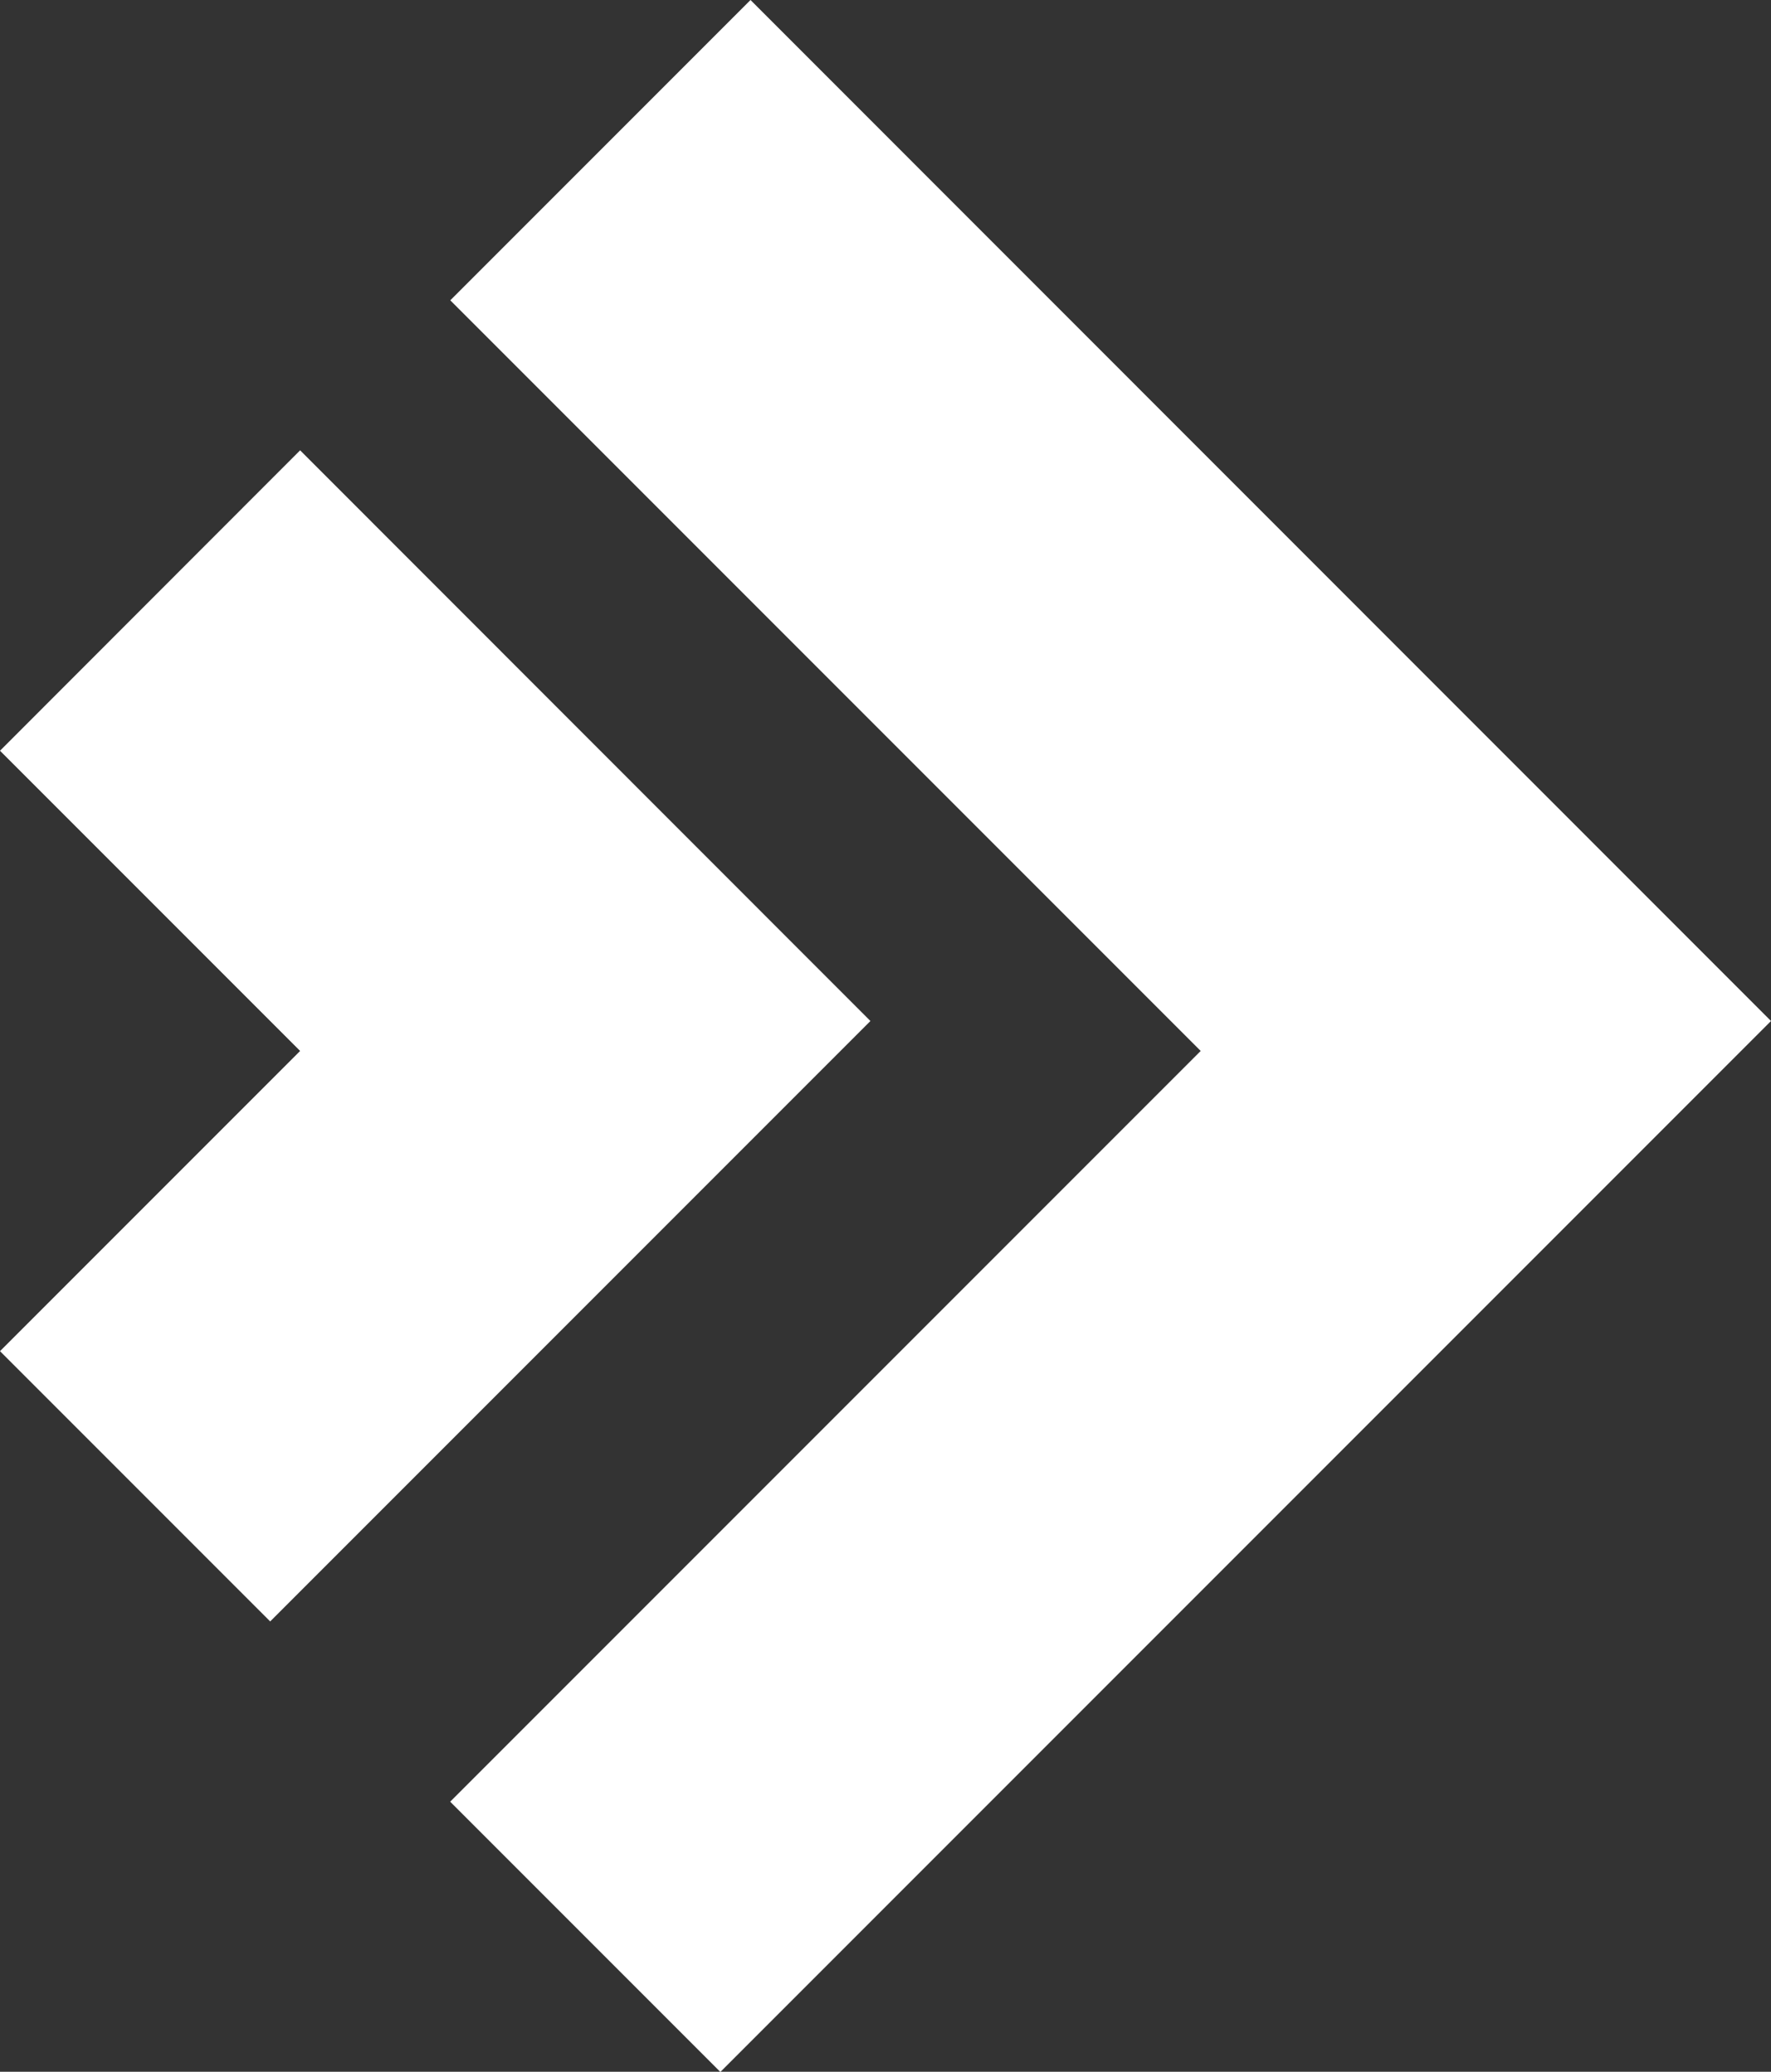
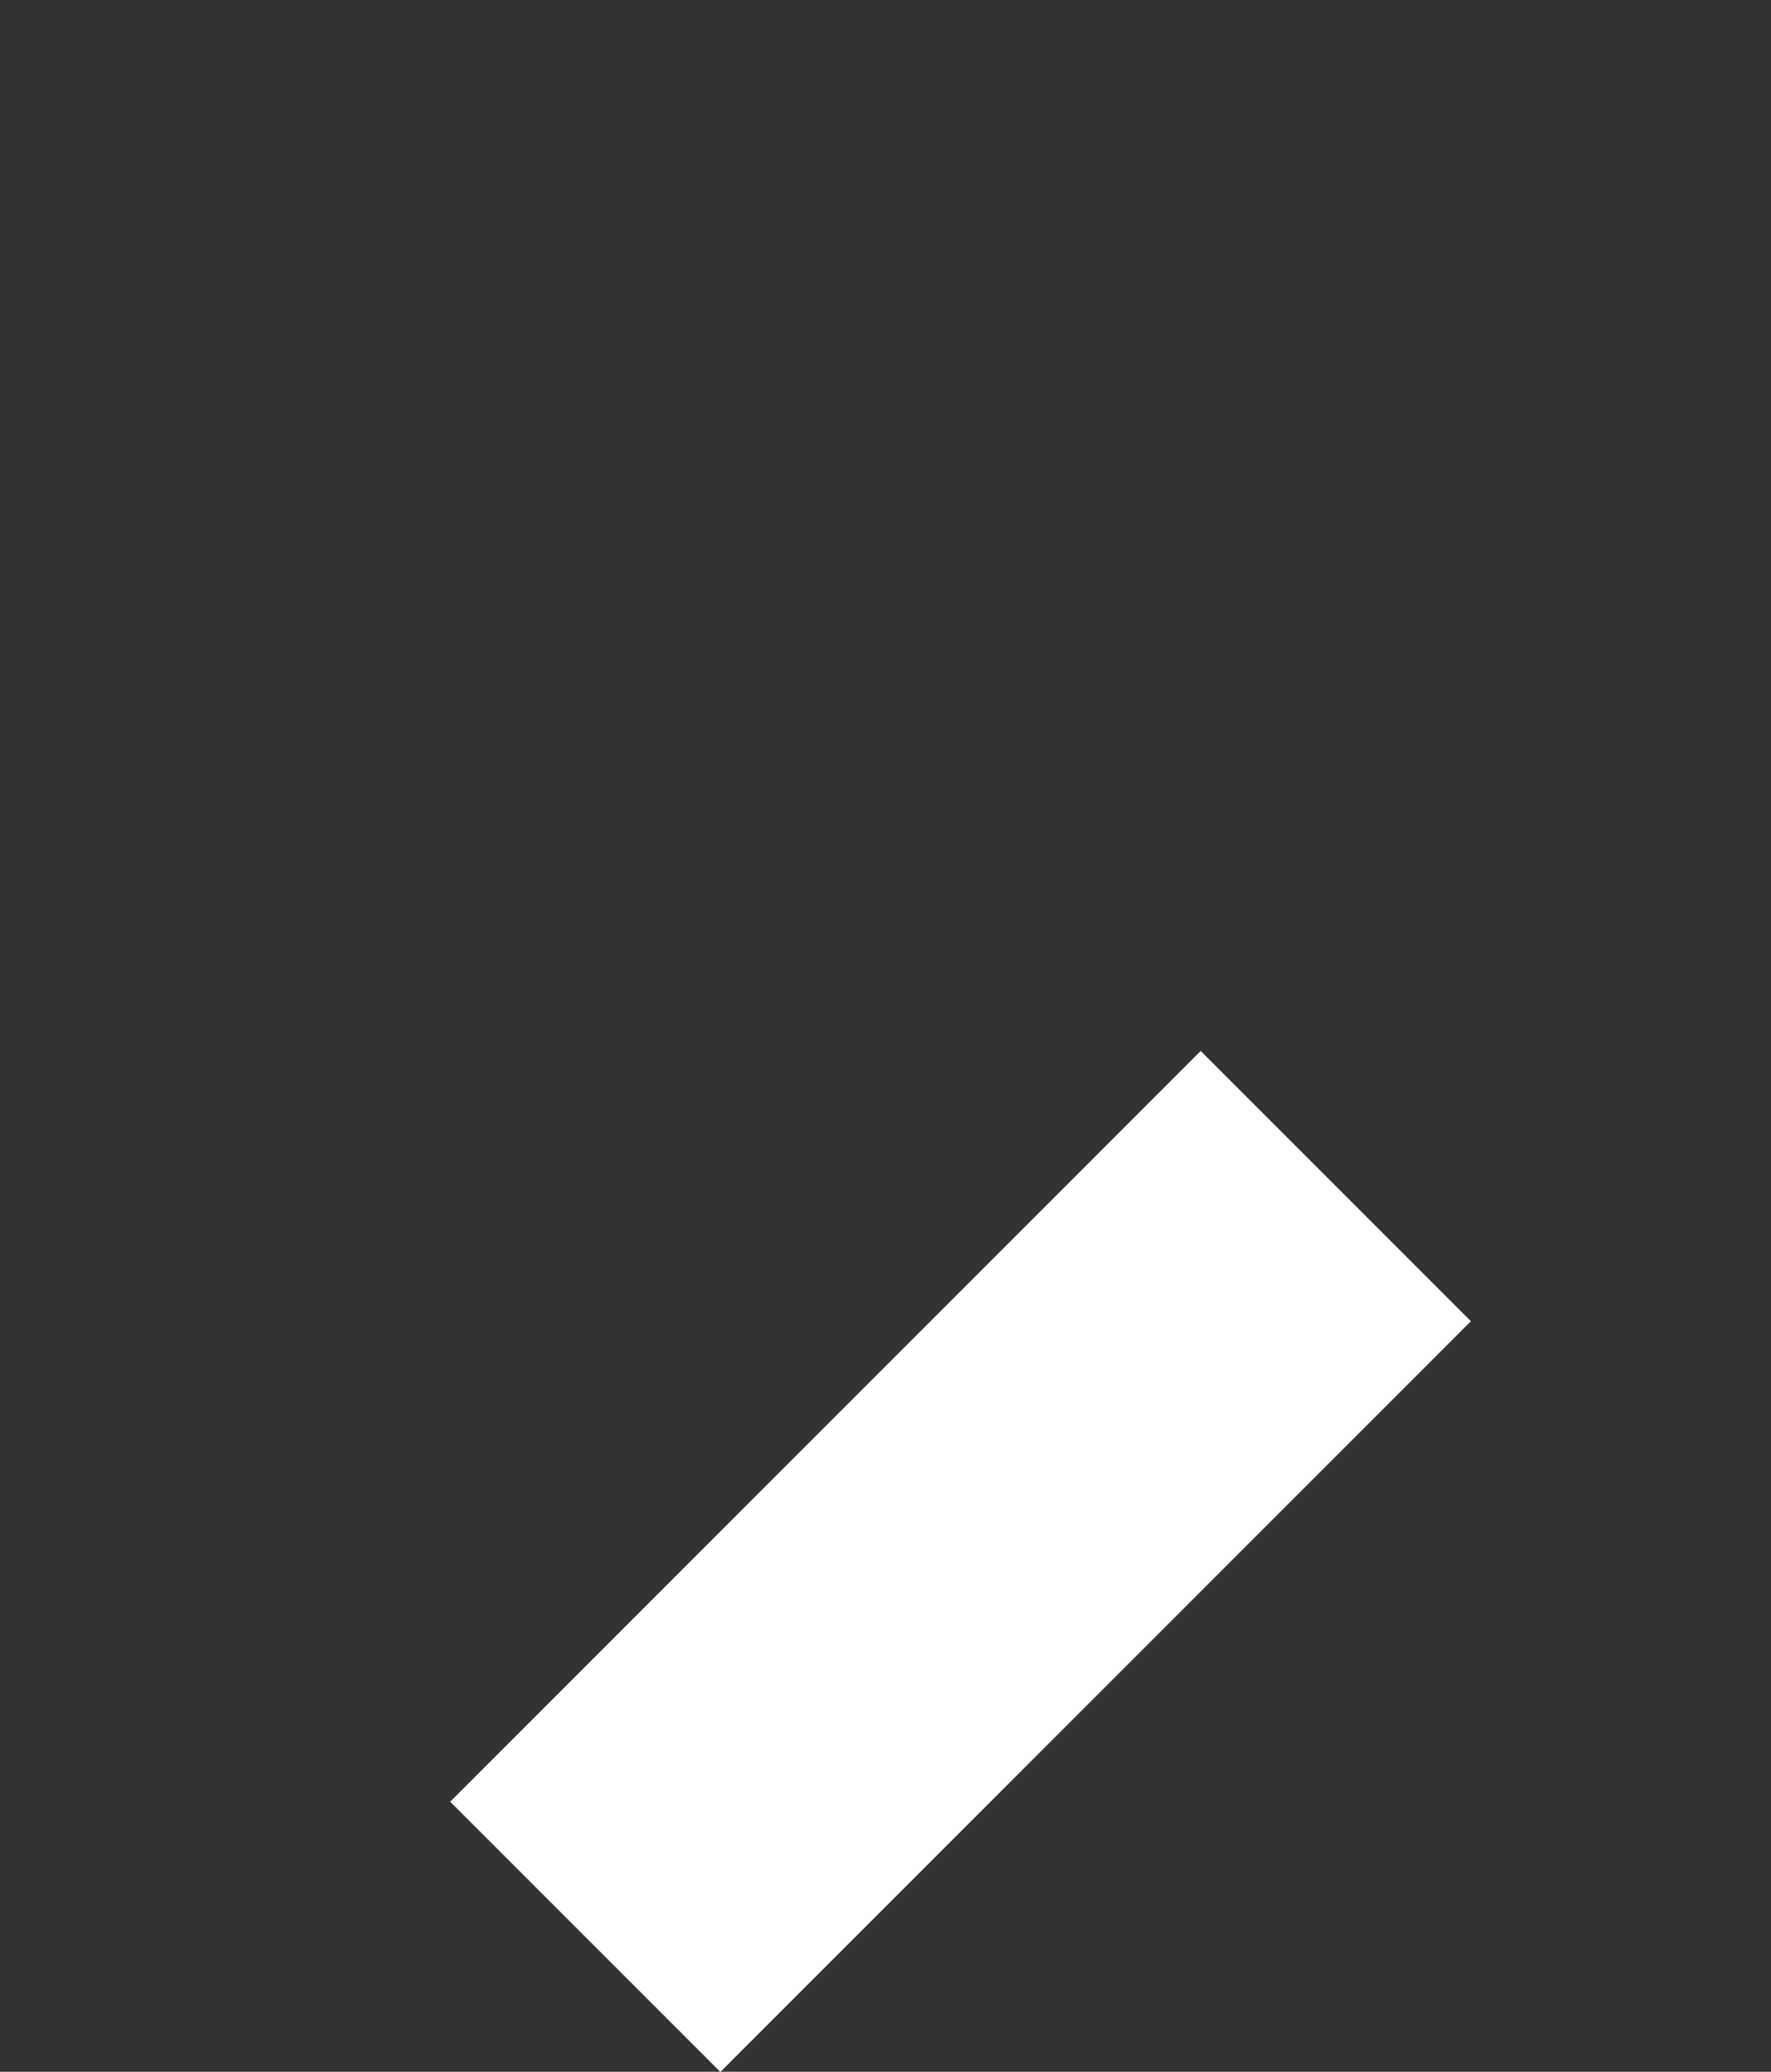
<svg xmlns="http://www.w3.org/2000/svg" id="Layer_1" data-name="Layer 1" viewBox="0 0 83.44 97.58">
  <rect x="0" y="0" width="83.44" height="97.58" fill="#333333" stroke="none" />
  <defs>
    <style>
      .cls-1 {
        fill: #fff;
      }
    </style>
  </defs>
-   <path class="cls-1" d="M0,35.36l14.14,14.14L0,63.64l12.73,12.73,28.28-28.28L14.14,21.21,0,35.36Z" />
-   <path class="cls-1" d="M21.21,14.14l35.36,35.36-35.36,35.36,12.73,12.73,49.5-49.5L35.36,0l-14.14,14.14Z" />
+   <path class="cls-1" d="M21.21,14.14l35.36,35.36-35.36,35.36,12.73,12.73,49.5-49.5l-14.14,14.14Z" />
</svg>